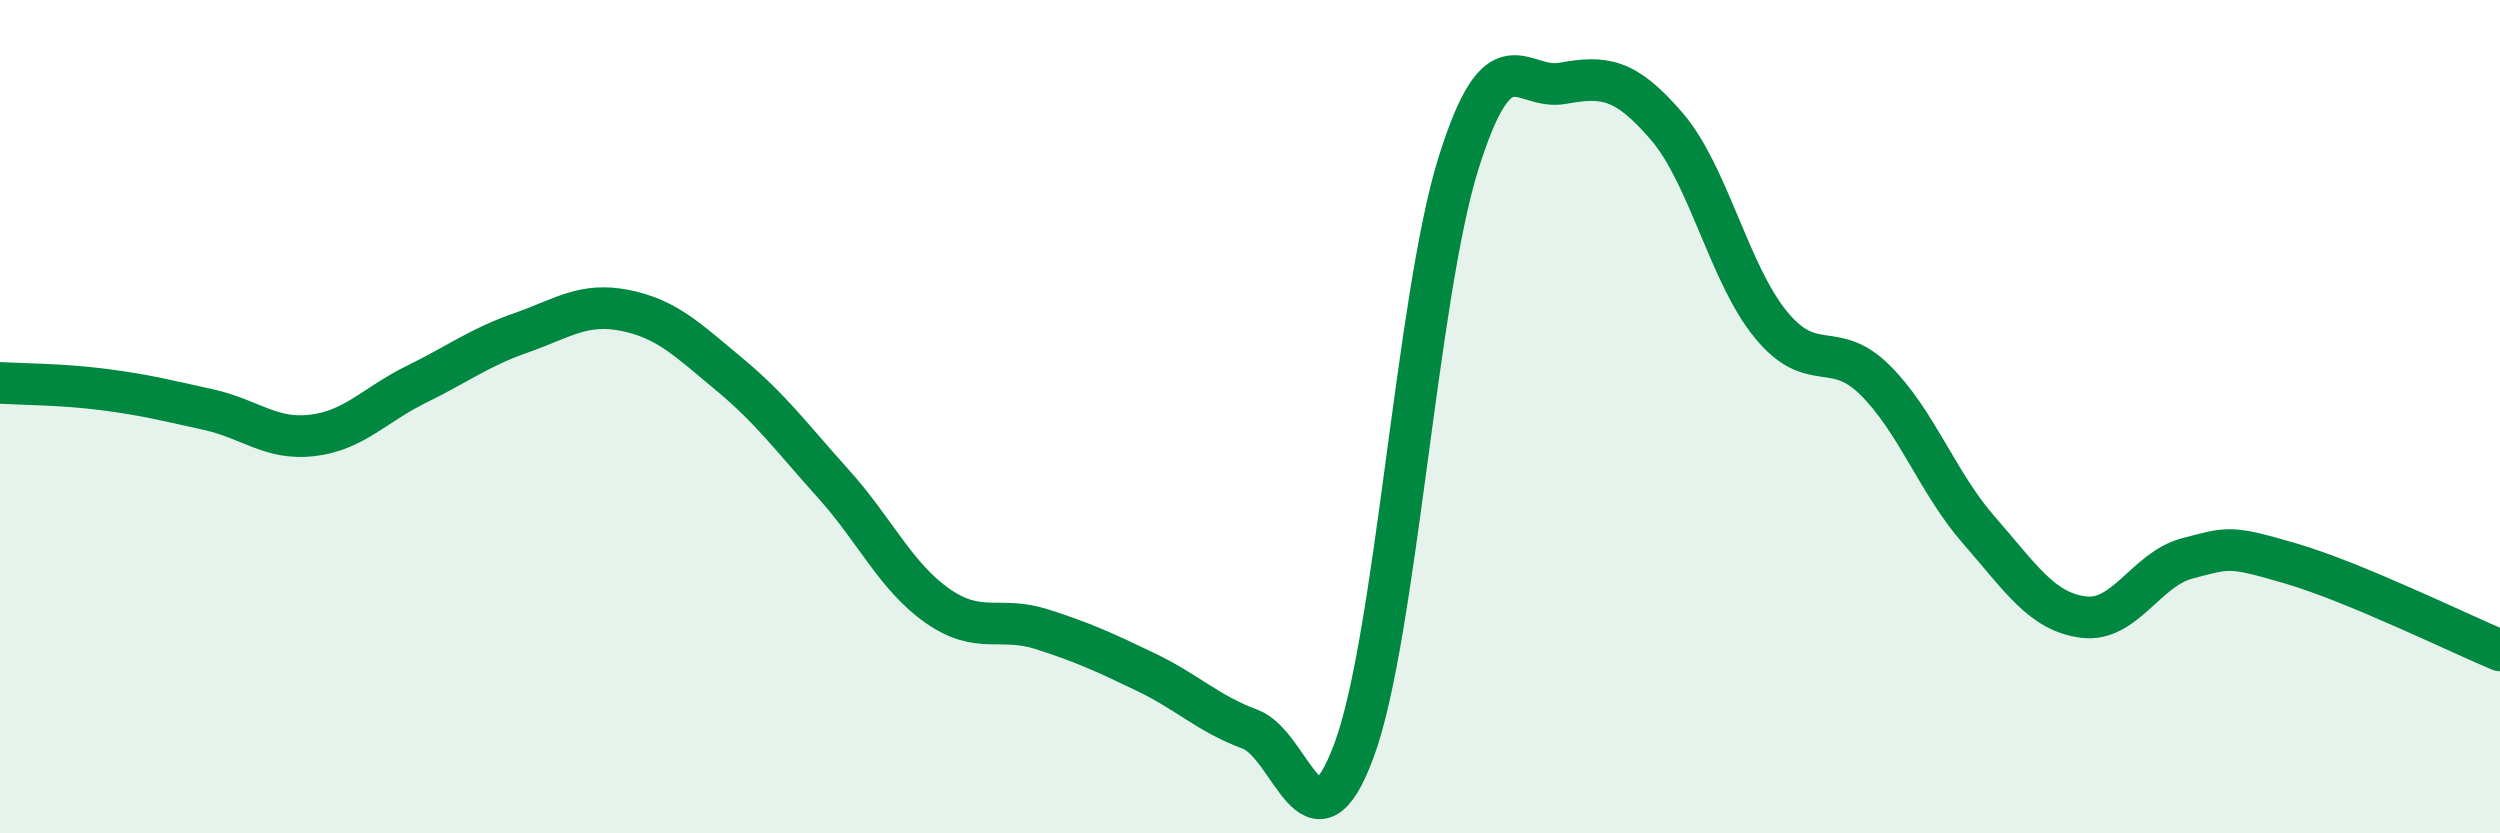
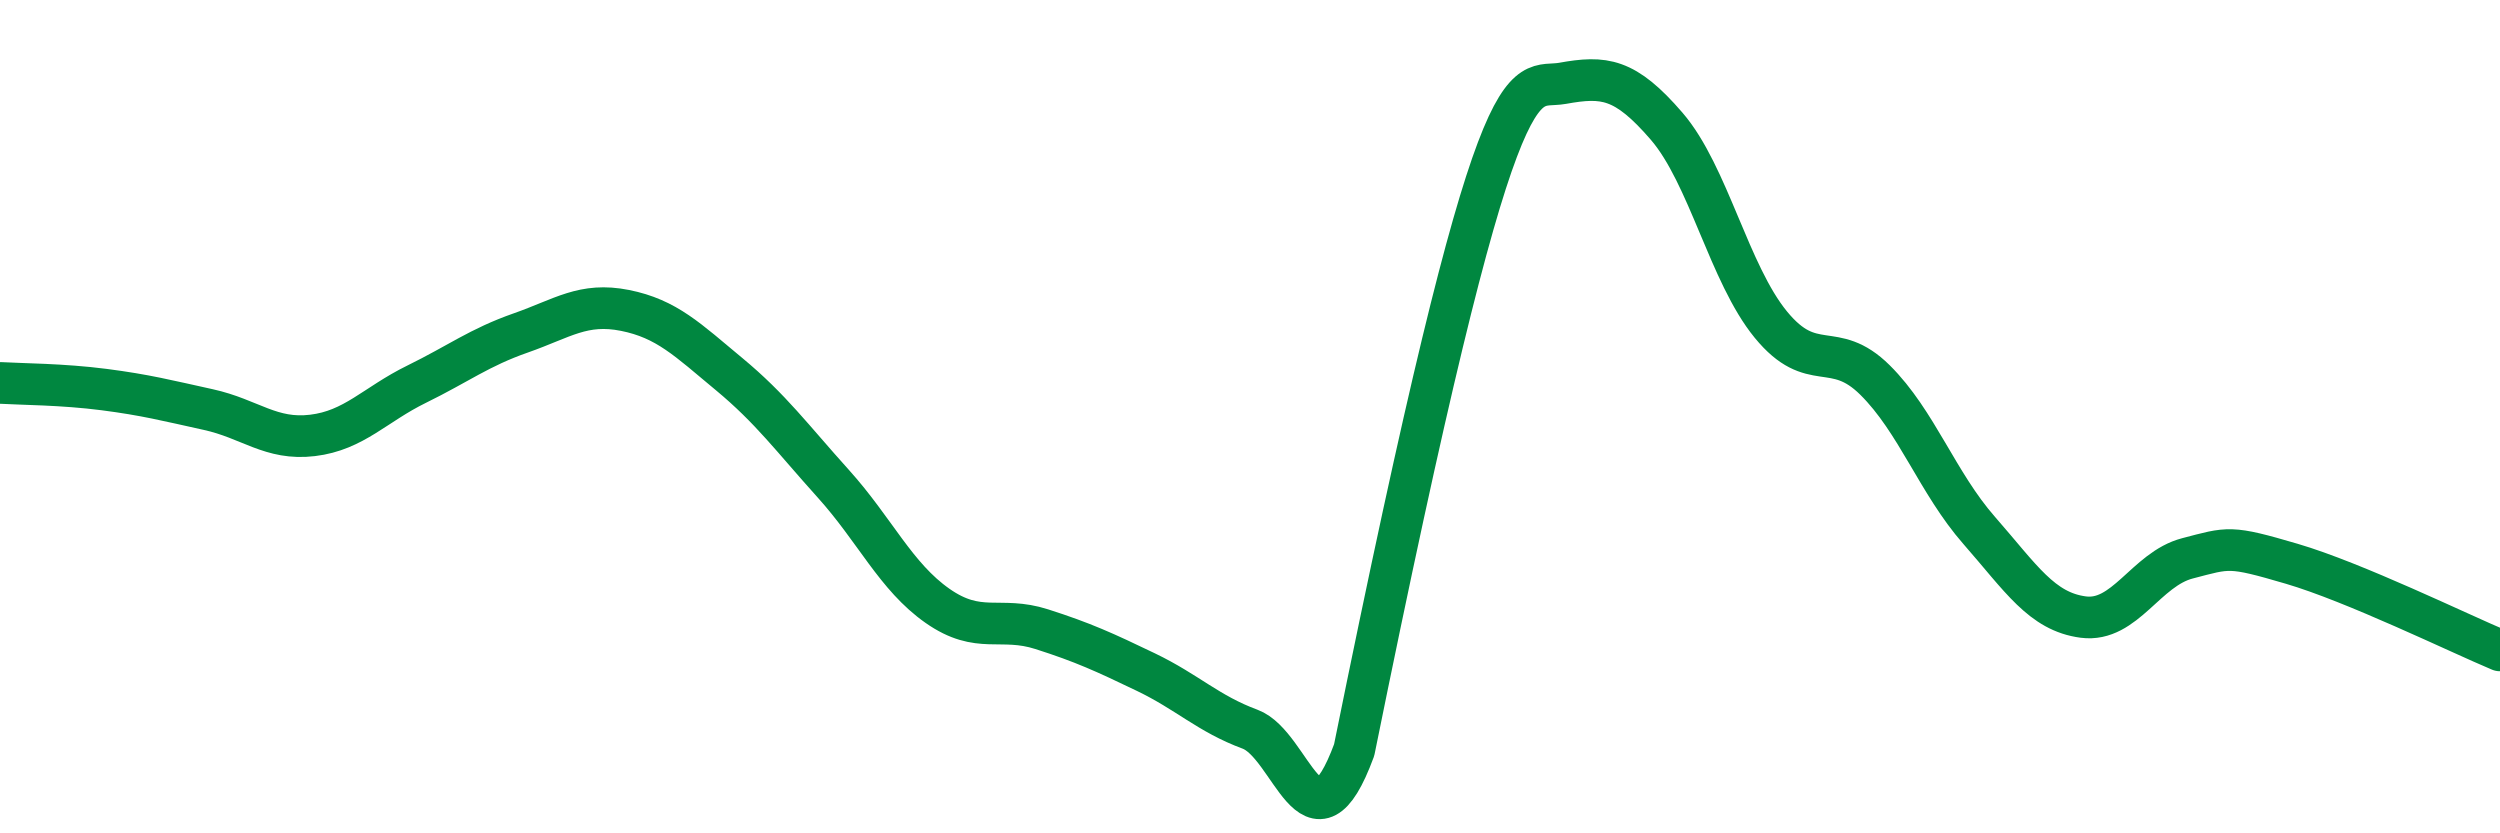
<svg xmlns="http://www.w3.org/2000/svg" width="60" height="20" viewBox="0 0 60 20">
-   <path d="M 0,9.19 C 0.5,9.22 1.5,9.22 2.5,9.35 C 3.5,9.48 4,9.61 5,9.83 C 6,10.05 6.5,10.57 7.5,10.45 C 8.5,10.33 9,9.71 10,9.22 C 11,8.73 11.5,8.34 12.5,7.99 C 13.5,7.64 14,7.25 15,7.45 C 16,7.65 16.5,8.15 17.5,8.98 C 18.5,9.81 19,10.5 20,11.61 C 21,12.72 21.5,13.84 22.5,14.54 C 23.5,15.24 24,14.78 25,15.1 C 26,15.42 26.5,15.65 27.5,16.13 C 28.5,16.61 29,17.13 30,17.5 C 31,17.87 31.5,20.71 32.5,18 C 33.5,15.29 34,7.13 35,3.93 C 36,0.73 36.5,2.18 37.5,2 C 38.5,1.82 39,1.87 40,3.03 C 41,4.19 41.5,6.57 42.5,7.79 C 43.5,9.01 44,8.13 45,9.12 C 46,10.11 46.5,11.59 47.5,12.73 C 48.5,13.87 49,14.68 50,14.81 C 51,14.94 51.5,13.66 52.5,13.4 C 53.5,13.14 53.5,13.09 55,13.53 C 56.5,13.97 59,15.19 60,15.61L60 20L0 20Z" fill="#008740" opacity="0.1" stroke-linecap="round" stroke-linejoin="round" />
-   <path d="M 0,9.19 C 0.5,9.22 1.5,9.22 2.5,9.35 C 3.5,9.48 4,9.61 5,9.83 C 6,10.05 6.5,10.57 7.5,10.45 C 8.5,10.33 9,9.71 10,9.22 C 11,8.73 11.5,8.34 12.5,7.99 C 13.5,7.64 14,7.25 15,7.45 C 16,7.65 16.5,8.15 17.5,8.98 C 18.5,9.81 19,10.5 20,11.61 C 21,12.72 21.5,13.84 22.5,14.54 C 23.5,15.24 24,14.78 25,15.1 C 26,15.42 26.5,15.65 27.5,16.13 C 28.5,16.61 29,17.13 30,17.5 C 31,17.87 31.5,20.71 32.5,18 C 33.5,15.29 34,7.13 35,3.93 C 36,0.73 36.5,2.18 37.5,2 C 38.5,1.82 39,1.87 40,3.03 C 41,4.19 41.5,6.57 42.5,7.79 C 43.5,9.01 44,8.13 45,9.12 C 46,10.11 46.5,11.59 47.5,12.73 C 48.5,13.87 49,14.68 50,14.81 C 51,14.94 51.5,13.66 52.5,13.4 C 53.5,13.14 53.5,13.09 55,13.53 C 56.5,13.97 59,15.19 60,15.61" stroke="#008740" stroke-width="1" fill="none" stroke-linecap="round" stroke-linejoin="round" />
+   <path d="M 0,9.19 C 0.5,9.22 1.5,9.22 2.5,9.35 C 3.5,9.48 4,9.61 5,9.83 C 6,10.05 6.5,10.57 7.5,10.45 C 8.5,10.33 9,9.71 10,9.22 C 11,8.73 11.5,8.34 12.5,7.99 C 13.5,7.64 14,7.25 15,7.45 C 16,7.65 16.5,8.15 17.5,8.98 C 18.5,9.81 19,10.5 20,11.61 C 21,12.72 21.5,13.84 22.5,14.54 C 23.5,15.24 24,14.78 25,15.1 C 26,15.42 26.5,15.65 27.5,16.13 C 28.5,16.61 29,17.13 30,17.5 C 31,17.87 31.5,20.71 32.5,18 C 36,0.73 36.5,2.18 37.5,2 C 38.5,1.82 39,1.87 40,3.03 C 41,4.19 41.5,6.57 42.5,7.79 C 43.5,9.01 44,8.13 45,9.12 C 46,10.11 46.5,11.59 47.5,12.73 C 48.5,13.87 49,14.68 50,14.81 C 51,14.94 51.5,13.66 52.5,13.4 C 53.5,13.14 53.5,13.09 55,13.53 C 56.5,13.97 59,15.19 60,15.61" stroke="#008740" stroke-width="1" fill="none" stroke-linecap="round" stroke-linejoin="round" />
</svg>